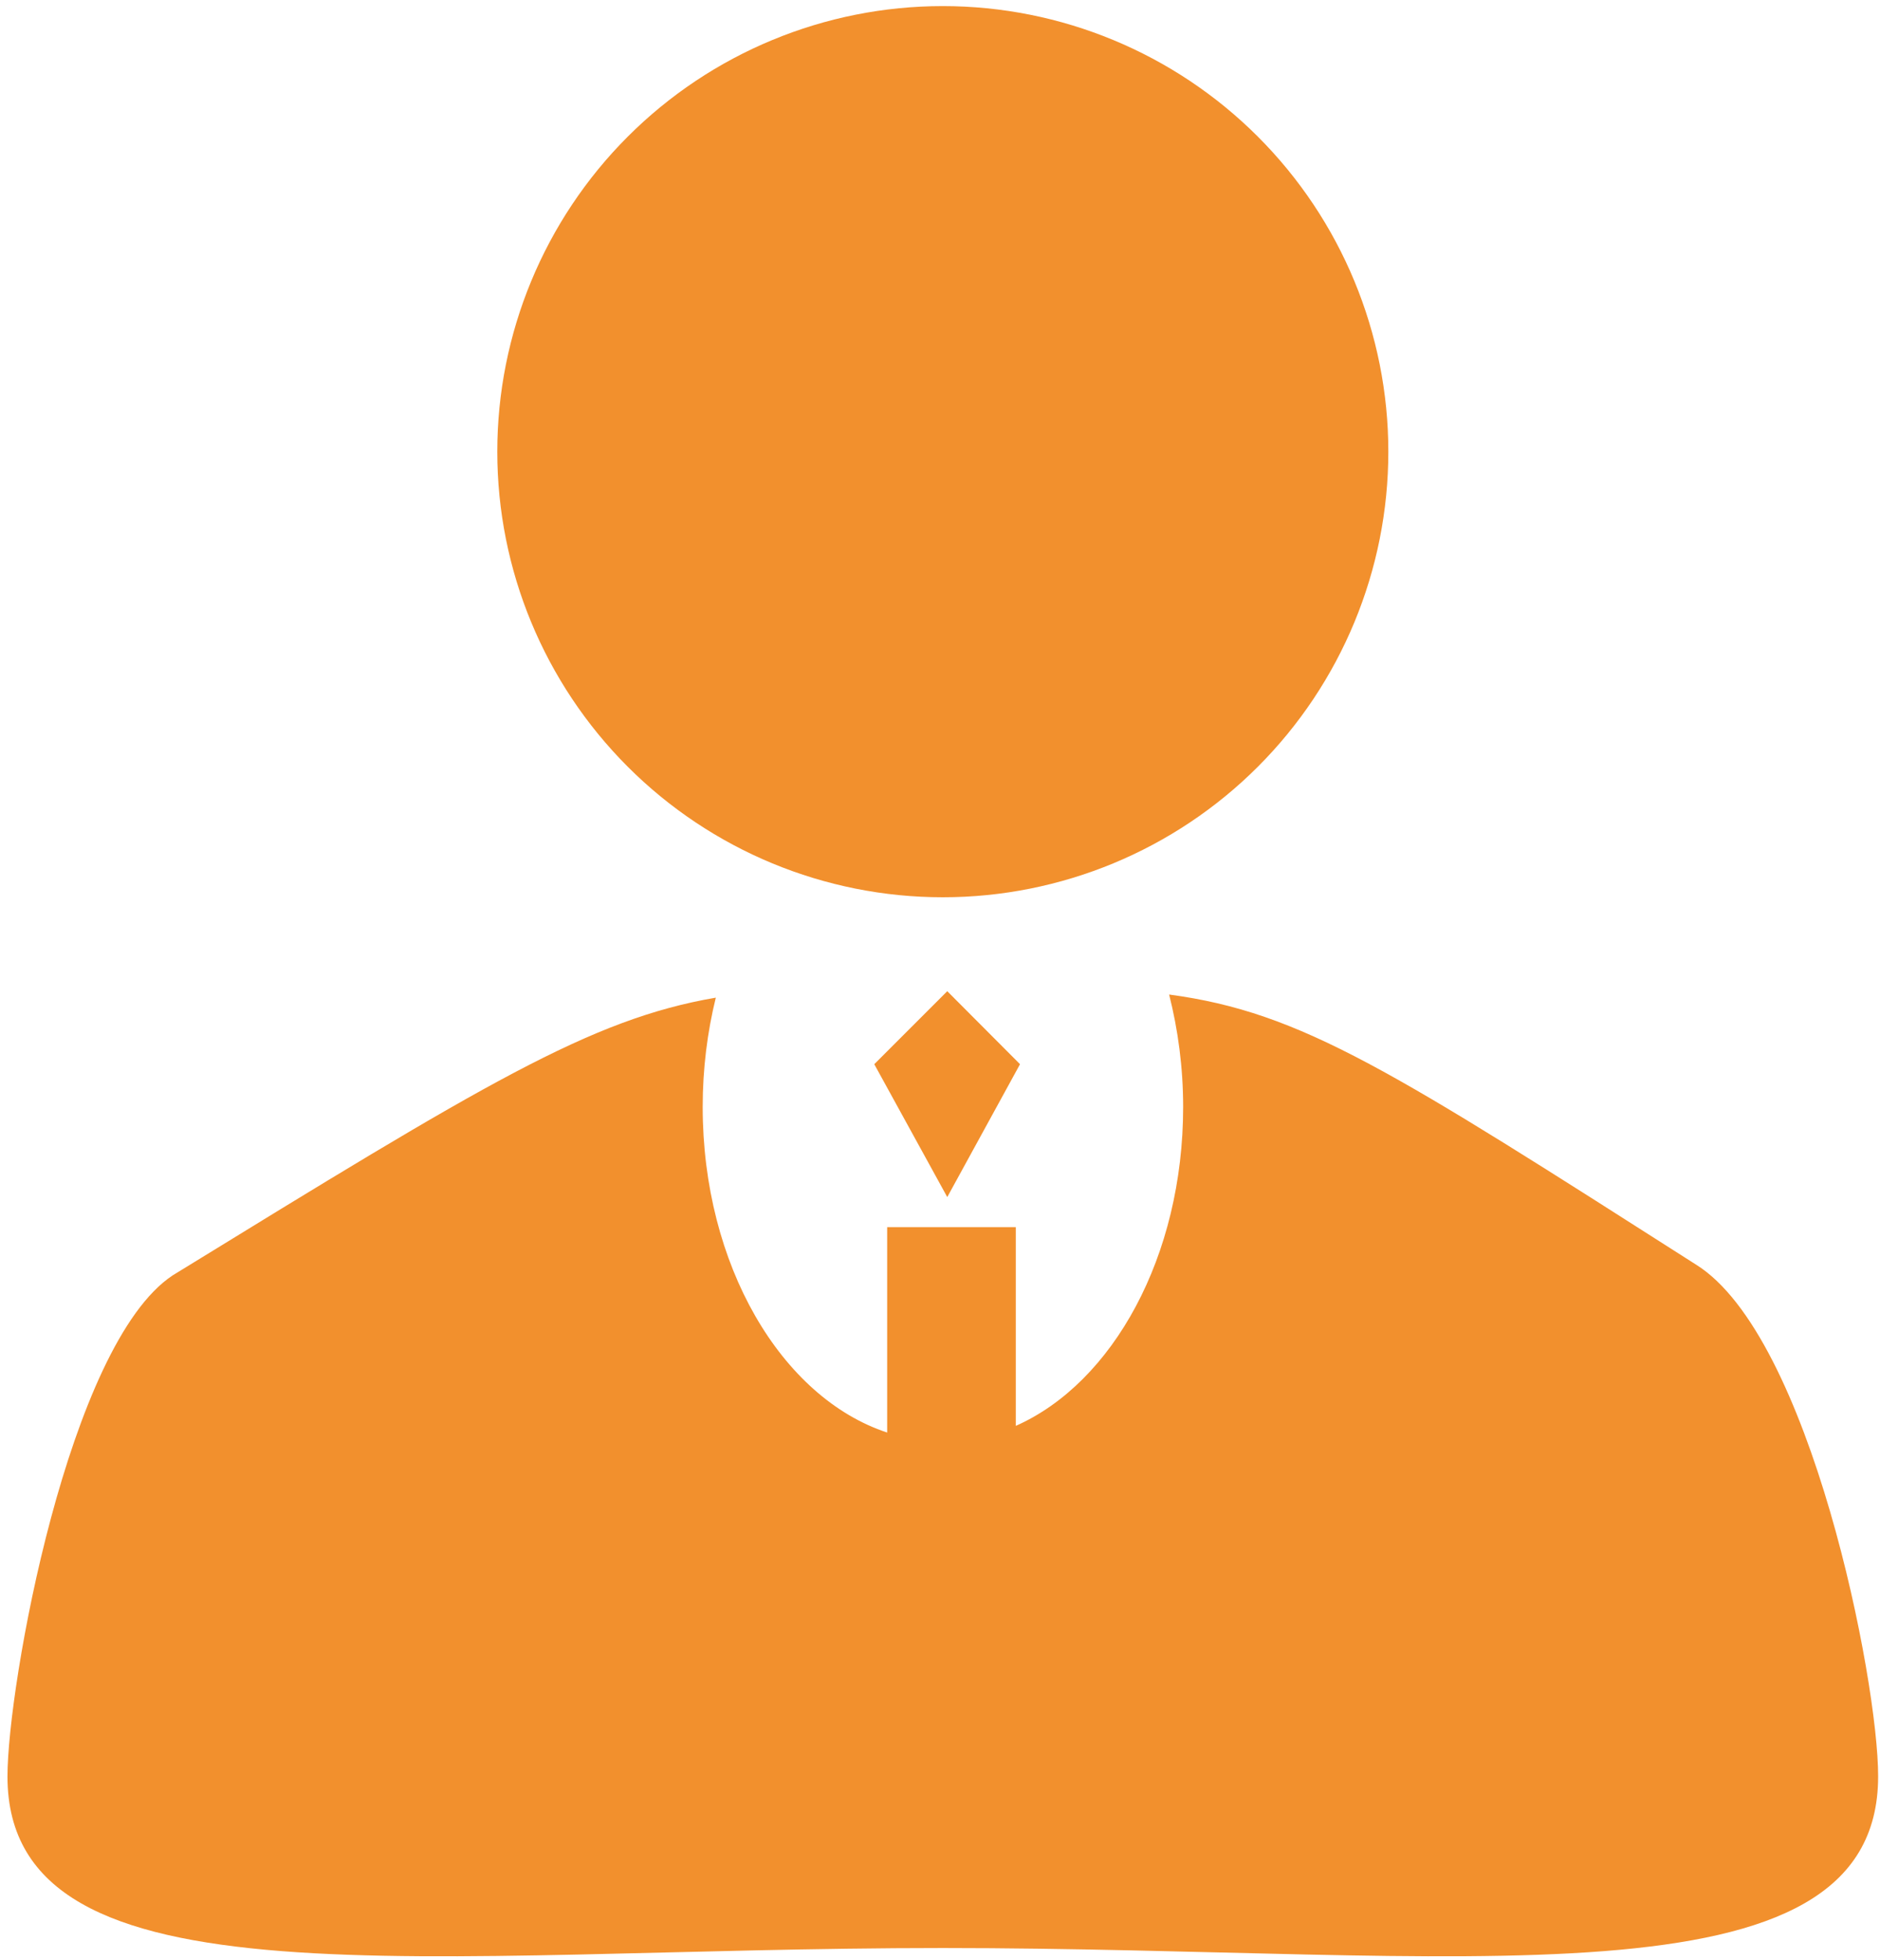
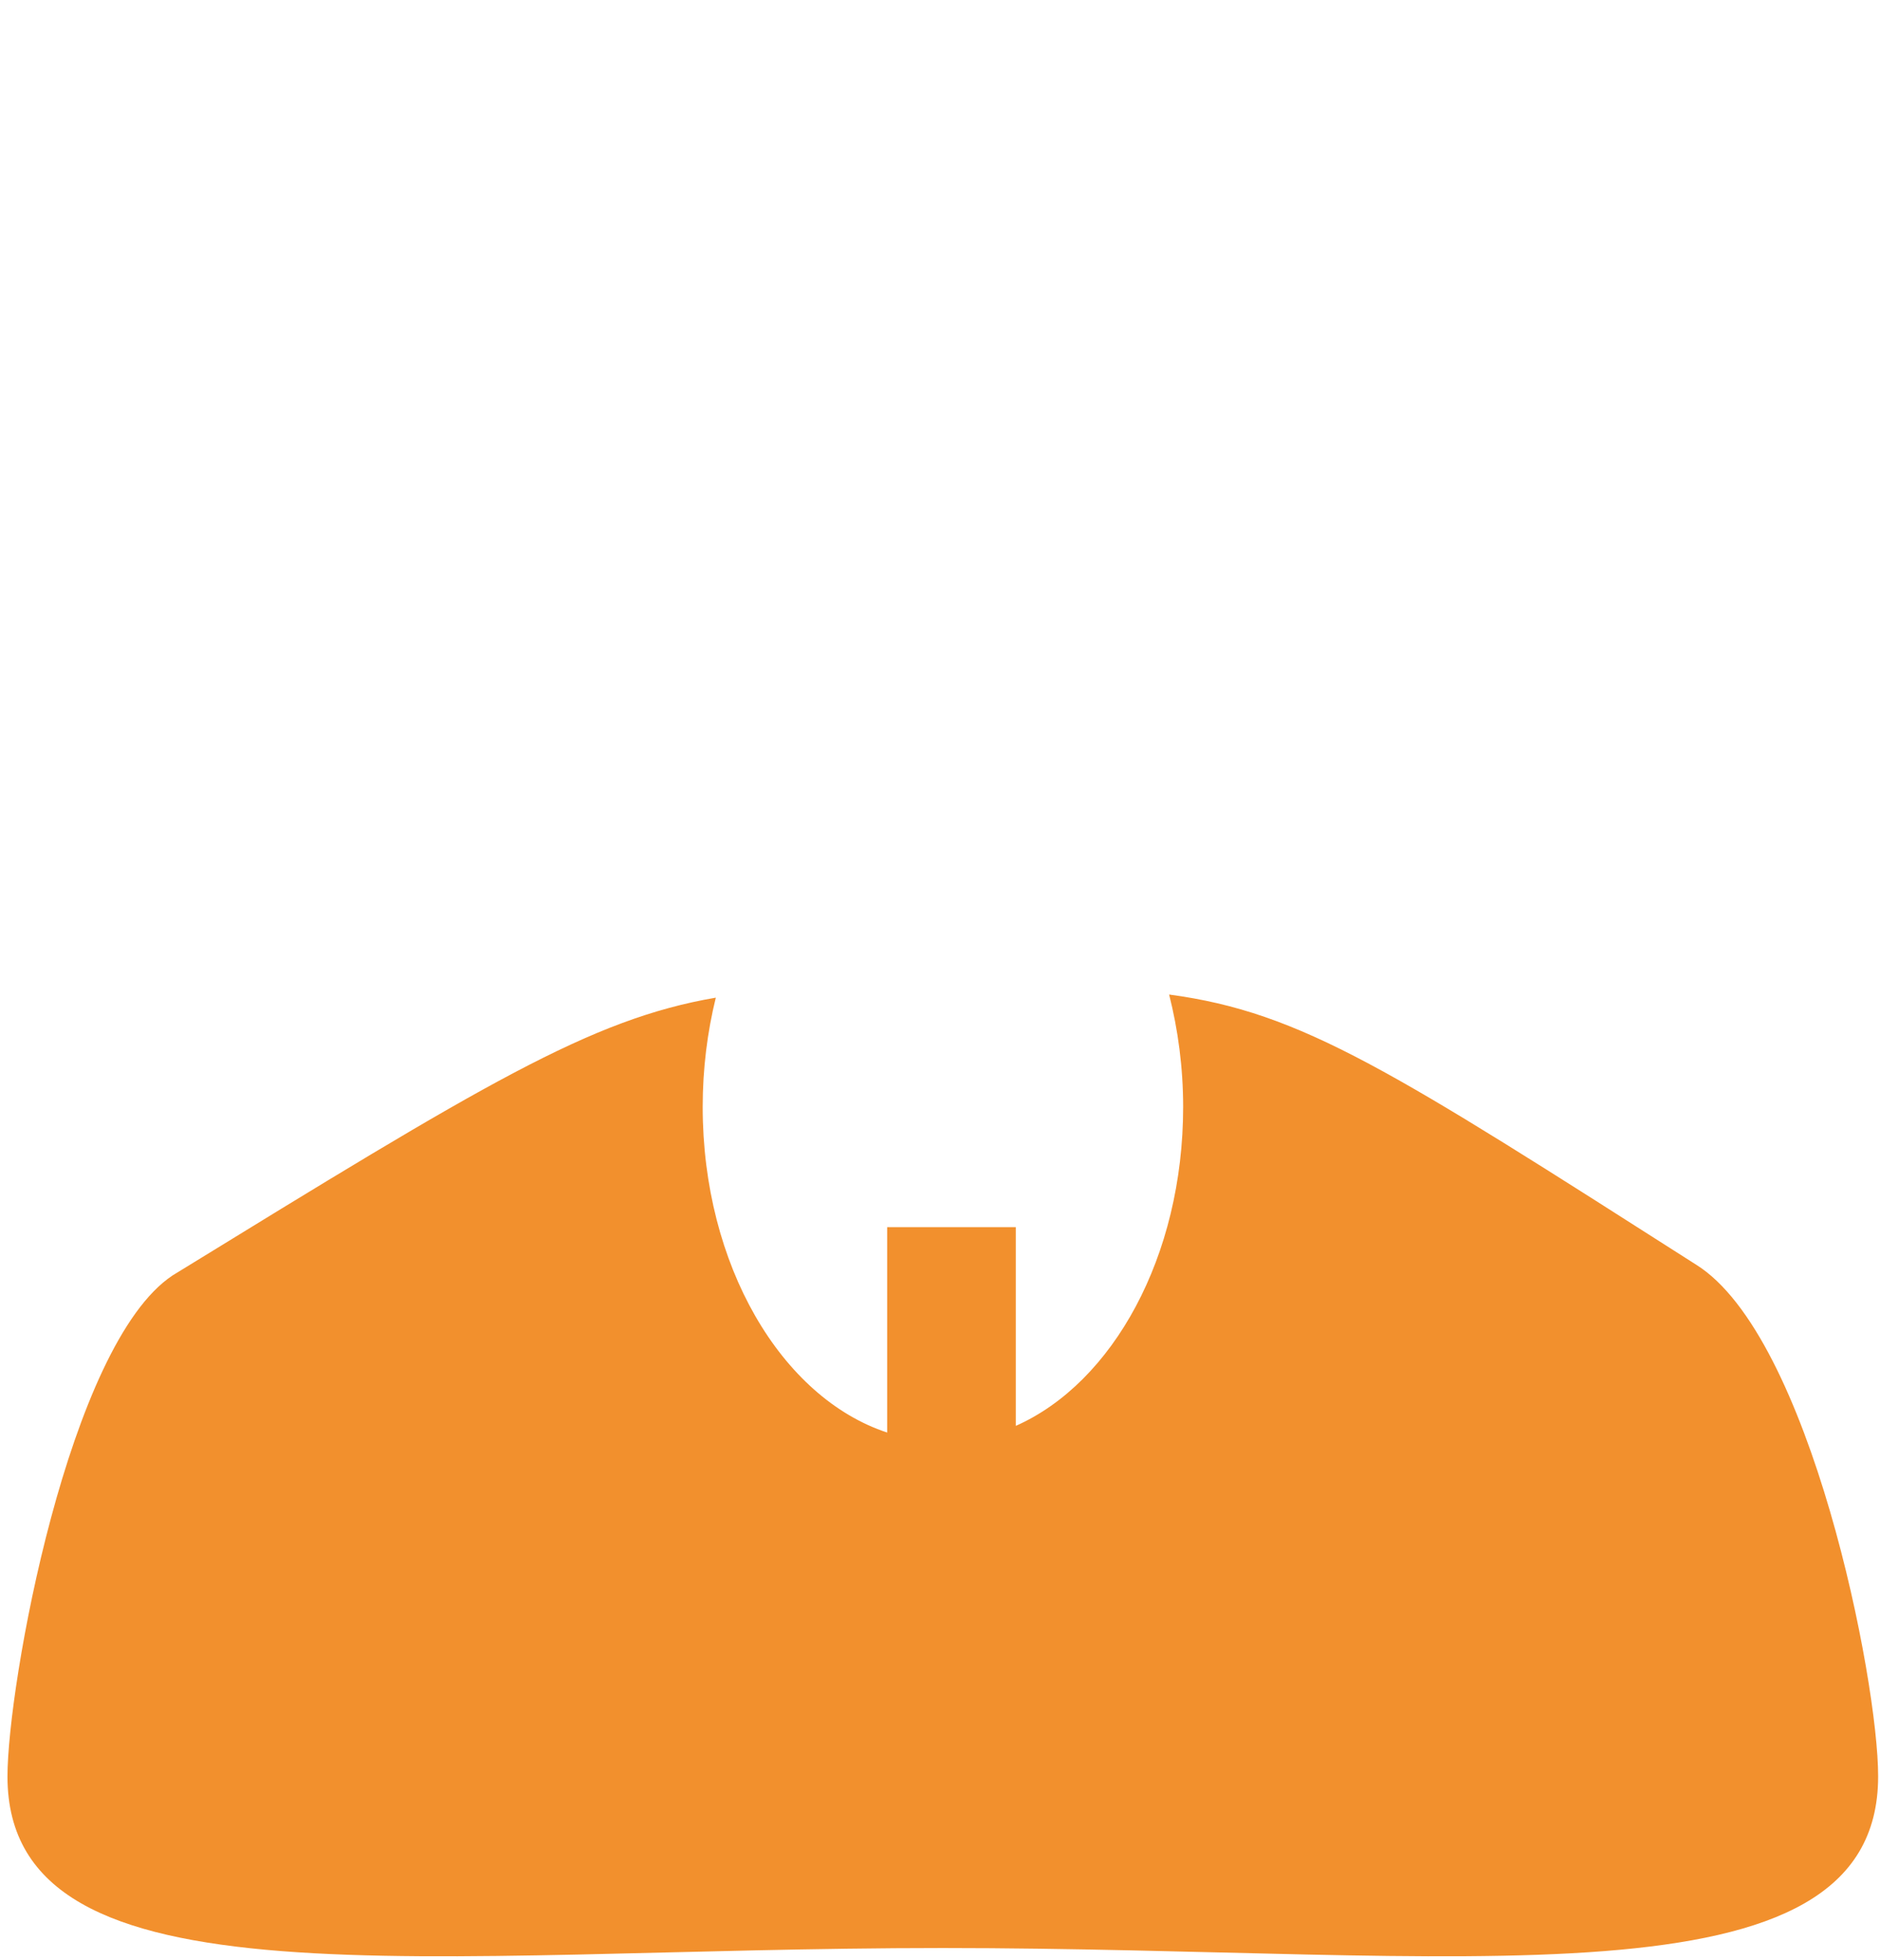
<svg xmlns="http://www.w3.org/2000/svg" width="165" height="172" viewBox="0 0 165 172" fill="none">
  <path d="M148.84 110.965C122.16 93.953 114.289 88.836 102.609 87.273C103.391 90.359 103.84 93.68 103.84 97.137C103.84 110.242 97.668 121.355 89.152 125.125V107.684H77.863V125.711C68.566 122.645 61.672 111.004 61.672 97.137C61.672 93.777 62.082 90.555 62.824 87.547C51.789 89.441 42.551 95.086 15.148 111.922C6.008 117.996 0.656 147.957 0.656 155.887C0.656 176.687 37.414 170.945 82.746 170.945C128.078 170.945 164.836 176.687 164.836 155.887C164.855 147.527 158.898 117.215 148.84 110.965Z" fill="#F2902D" />
-   <path d="M83.137 105.047L89.523 93.387L83.137 86.981L76.731 93.387L83.137 105.047Z" fill="#F2902D" />
-   <path d="M43.645 39.637C43.645 50.007 47.764 59.953 55.097 67.286C62.43 74.619 72.376 78.738 82.746 78.738C93.117 78.738 103.062 74.619 110.395 67.286C117.728 59.953 121.848 50.007 121.848 39.637C121.848 29.266 117.728 19.321 110.395 11.988C103.062 4.655 93.117 0.535 82.746 0.535C72.376 0.535 62.43 4.655 55.097 11.988C47.764 19.321 43.645 29.266 43.645 39.637Z" fill="#F2902D" />
</svg>